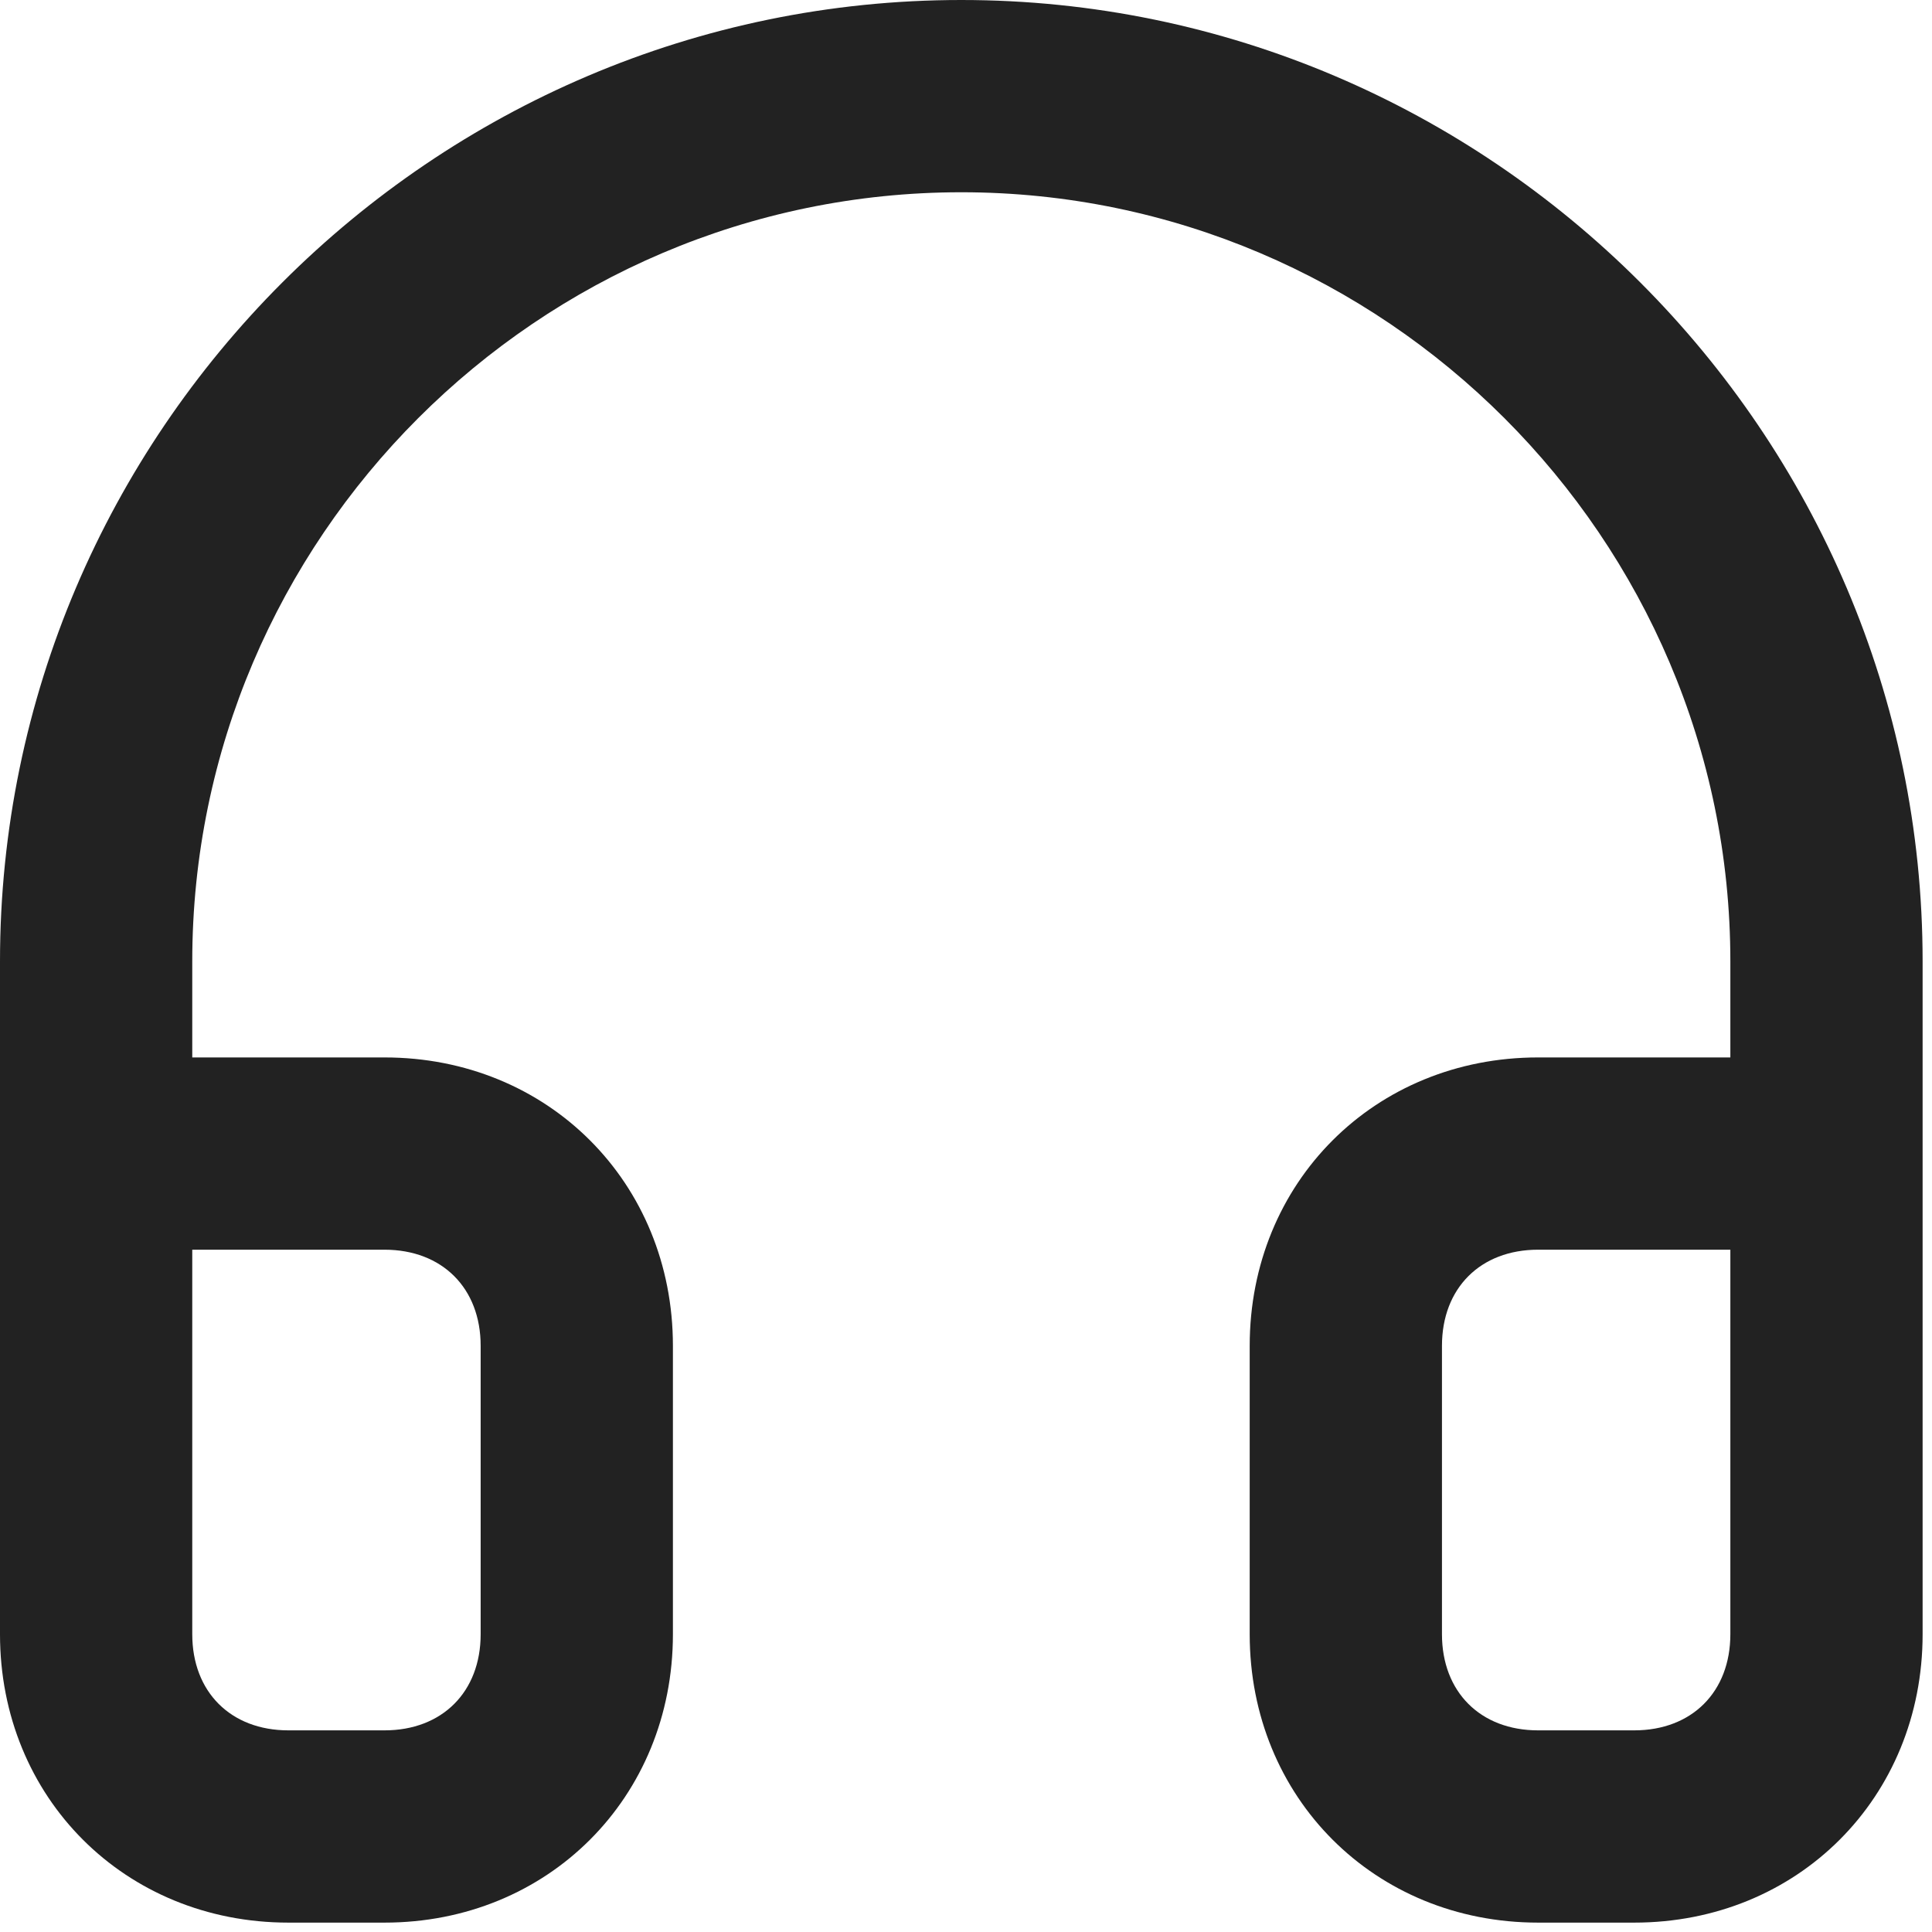
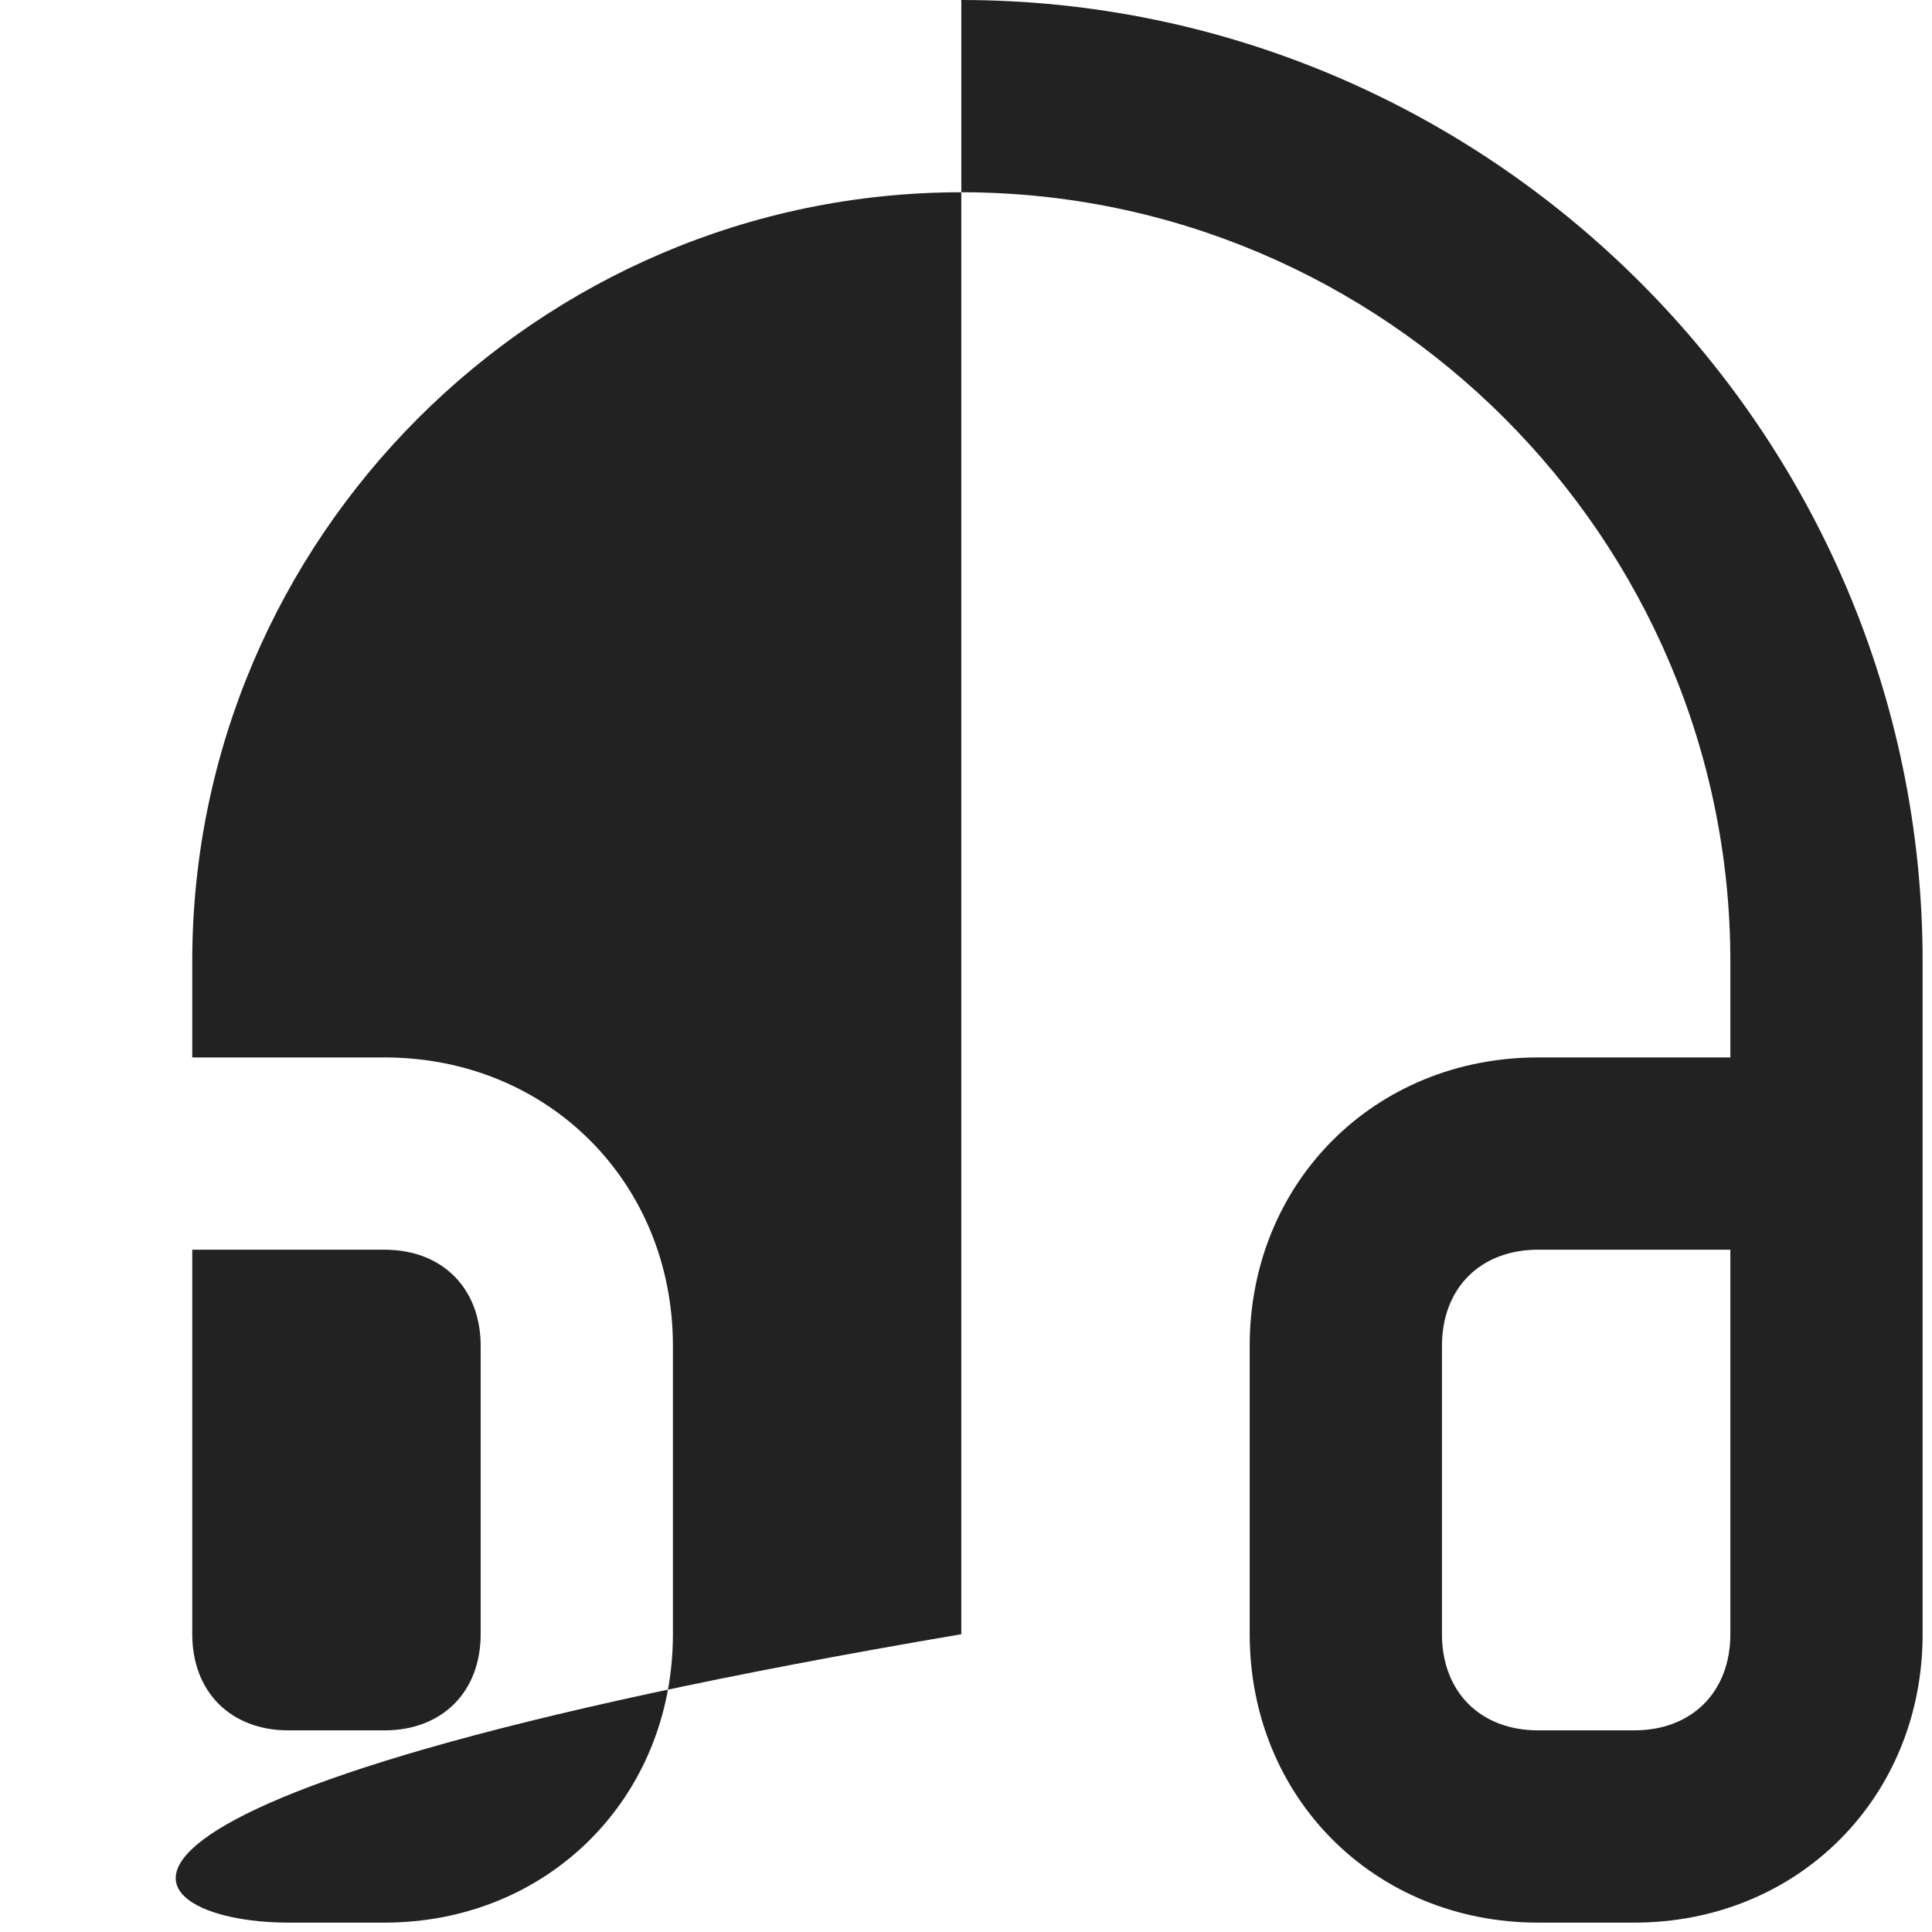
<svg xmlns="http://www.w3.org/2000/svg" width="70" height="70" viewBox="0 0 70 70" fill="none">
-   <path d="M34.83 2.80264e-06C15.674 2.80264e-06 0 15.674 0 34.83V59.211C0 65.132 4.528 69.66 10.449 69.66H13.932C19.853 69.66 24.381 65.132 24.381 59.211V48.762C24.381 42.841 19.853 38.313 13.932 38.313H6.966V34.83C6.966 19.505 19.505 6.966 34.83 6.966C50.155 6.966 62.694 19.505 62.694 34.83V38.313H55.728C49.807 38.313 45.279 42.841 45.279 48.762V59.211C45.279 65.132 49.807 69.66 55.728 69.66H59.211C65.132 69.66 69.66 65.132 69.66 59.211V34.83C69.66 15.674 53.986 2.80264e-06 34.83 2.80264e-06V2.80264e-06ZM13.932 45.279C16.022 45.279 17.415 46.672 17.415 48.762V59.211C17.415 61.301 16.022 62.694 13.932 62.694H10.449C8.359 62.694 6.966 61.301 6.966 59.211V45.279H13.932H13.932ZM62.694 59.211C62.694 61.301 61.301 62.694 59.211 62.694H55.728C53.638 62.694 52.245 61.301 52.245 59.211V48.762C52.245 46.672 53.638 45.279 55.728 45.279H62.694V59.211H62.694Z" fill="#222222" />
+   <path d="M34.83 2.80264e-06V59.211C0 65.132 4.528 69.66 10.449 69.66H13.932C19.853 69.66 24.381 65.132 24.381 59.211V48.762C24.381 42.841 19.853 38.313 13.932 38.313H6.966V34.83C6.966 19.505 19.505 6.966 34.83 6.966C50.155 6.966 62.694 19.505 62.694 34.83V38.313H55.728C49.807 38.313 45.279 42.841 45.279 48.762V59.211C45.279 65.132 49.807 69.66 55.728 69.66H59.211C65.132 69.66 69.66 65.132 69.66 59.211V34.83C69.66 15.674 53.986 2.80264e-06 34.83 2.80264e-06V2.80264e-06ZM13.932 45.279C16.022 45.279 17.415 46.672 17.415 48.762V59.211C17.415 61.301 16.022 62.694 13.932 62.694H10.449C8.359 62.694 6.966 61.301 6.966 59.211V45.279H13.932H13.932ZM62.694 59.211C62.694 61.301 61.301 62.694 59.211 62.694H55.728C53.638 62.694 52.245 61.301 52.245 59.211V48.762C52.245 46.672 53.638 45.279 55.728 45.279H62.694V59.211H62.694Z" fill="#222222" />
</svg>